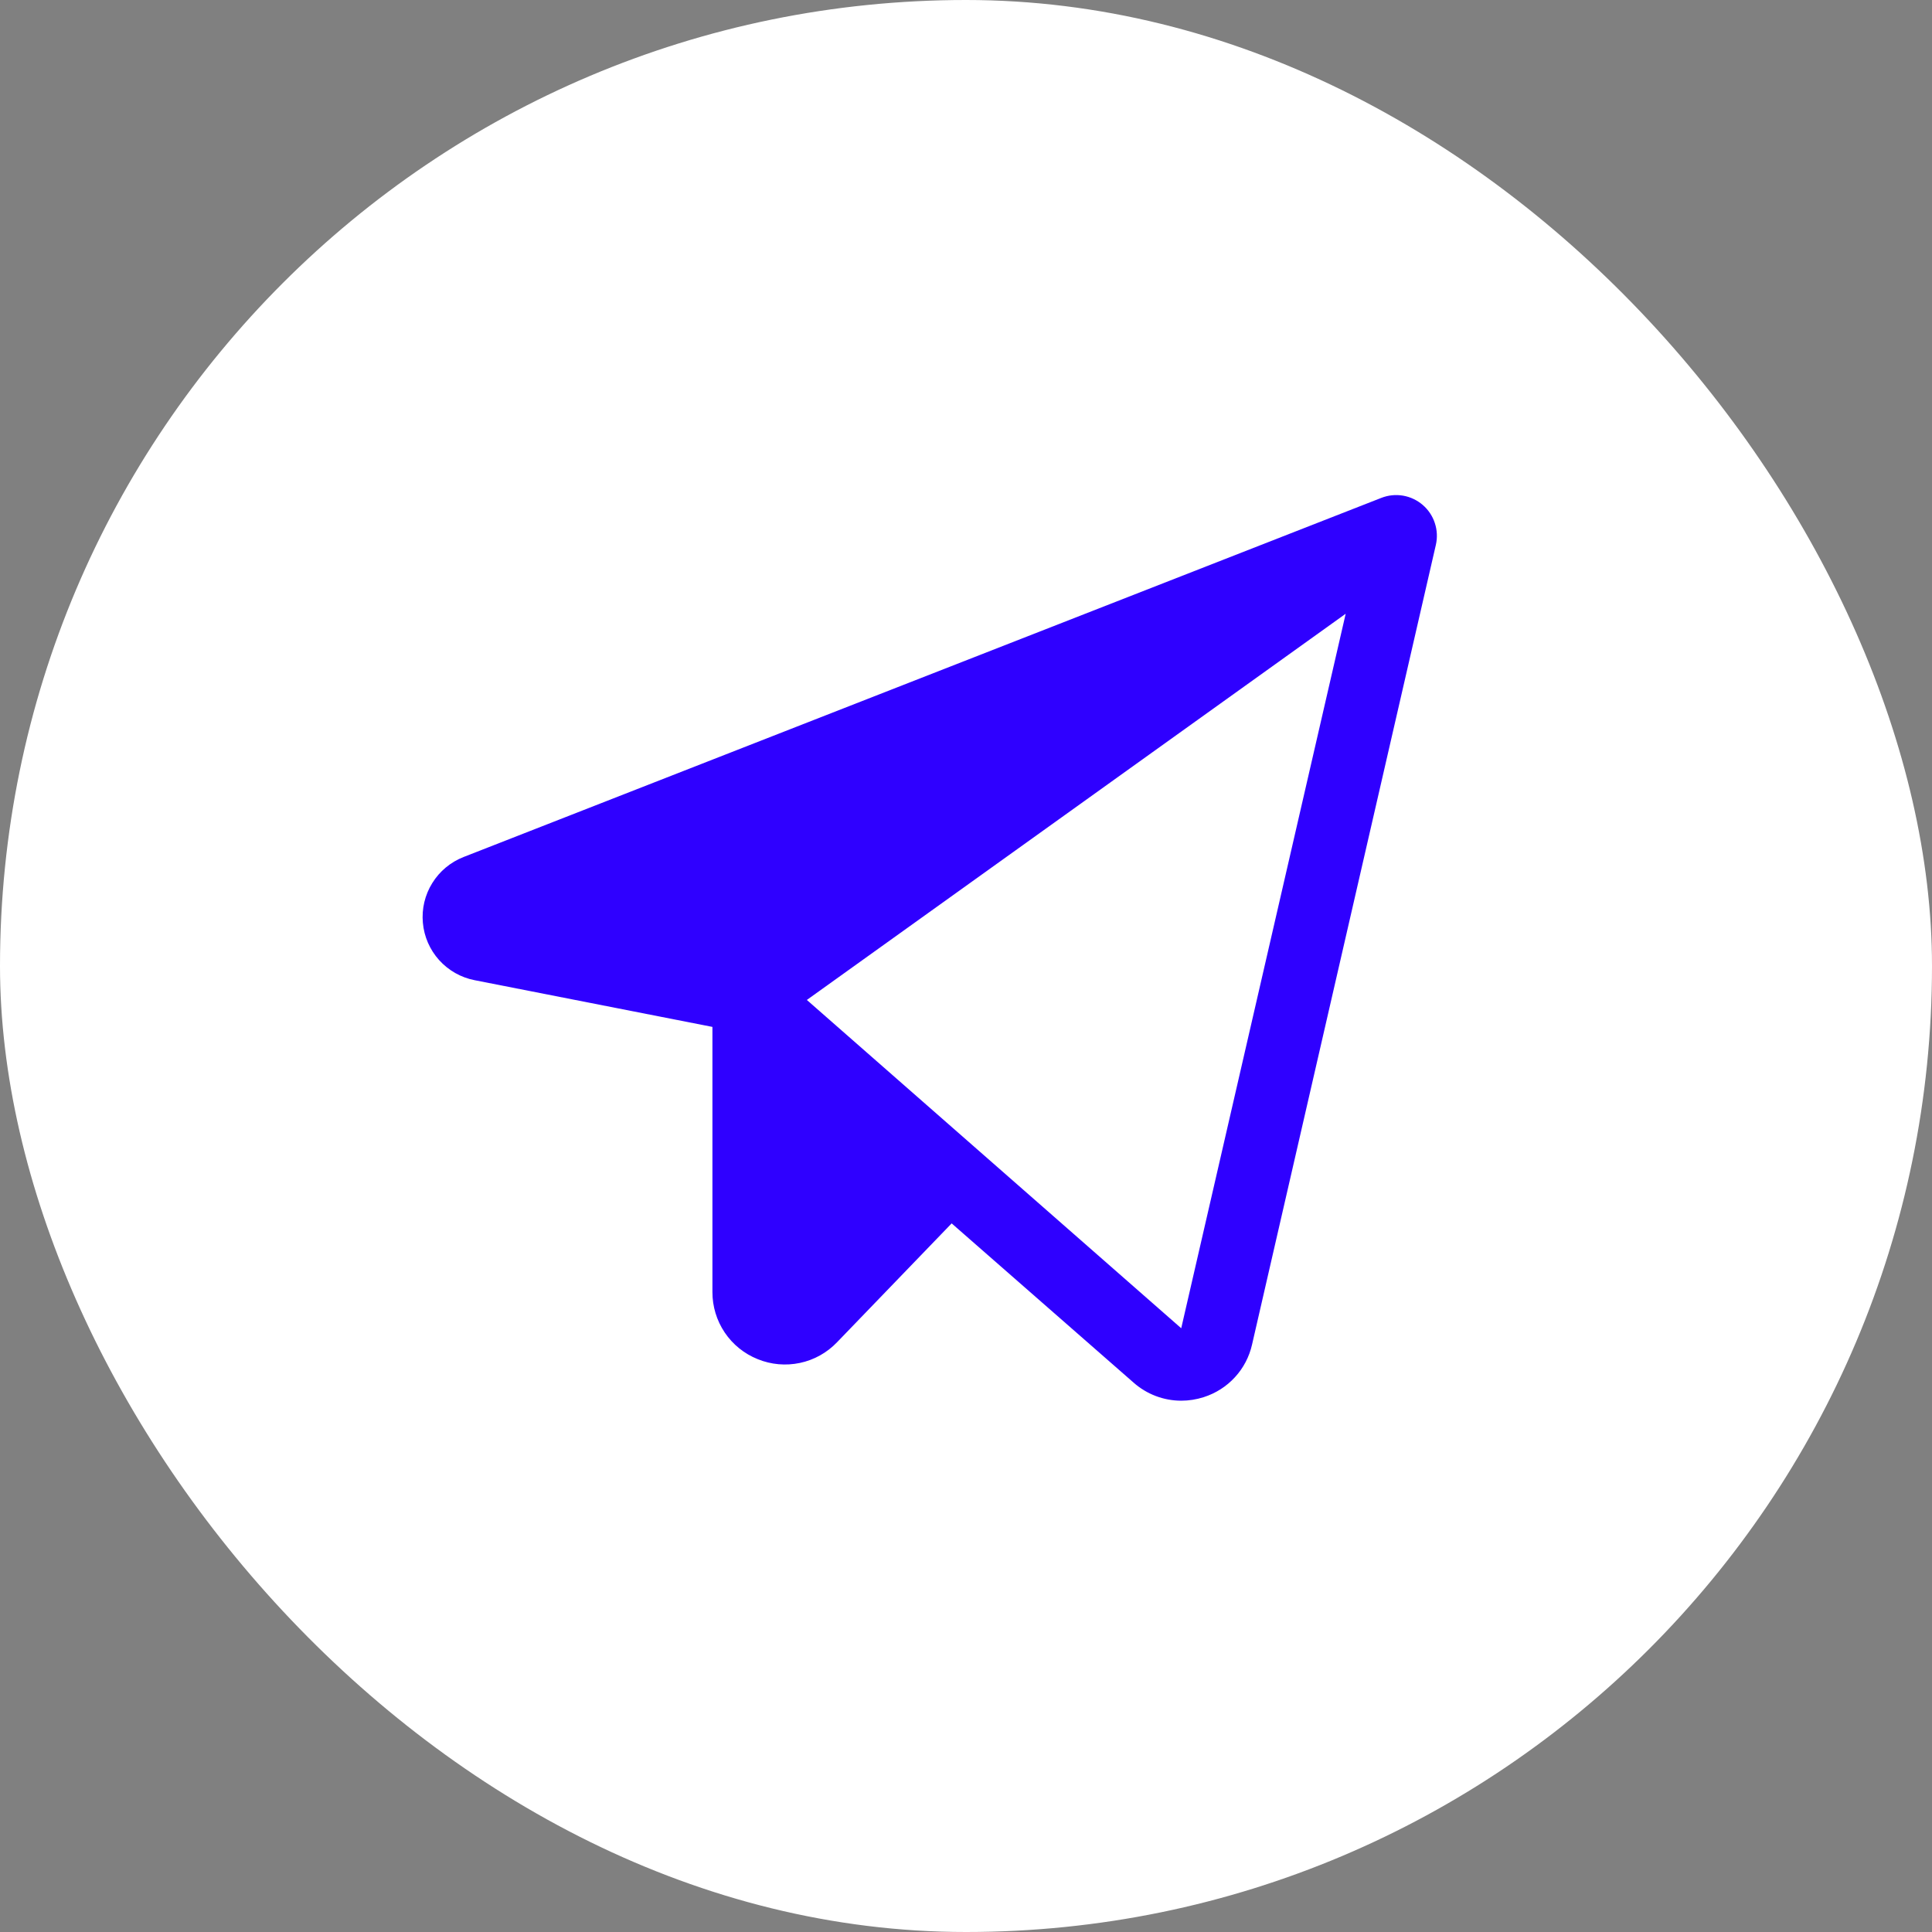
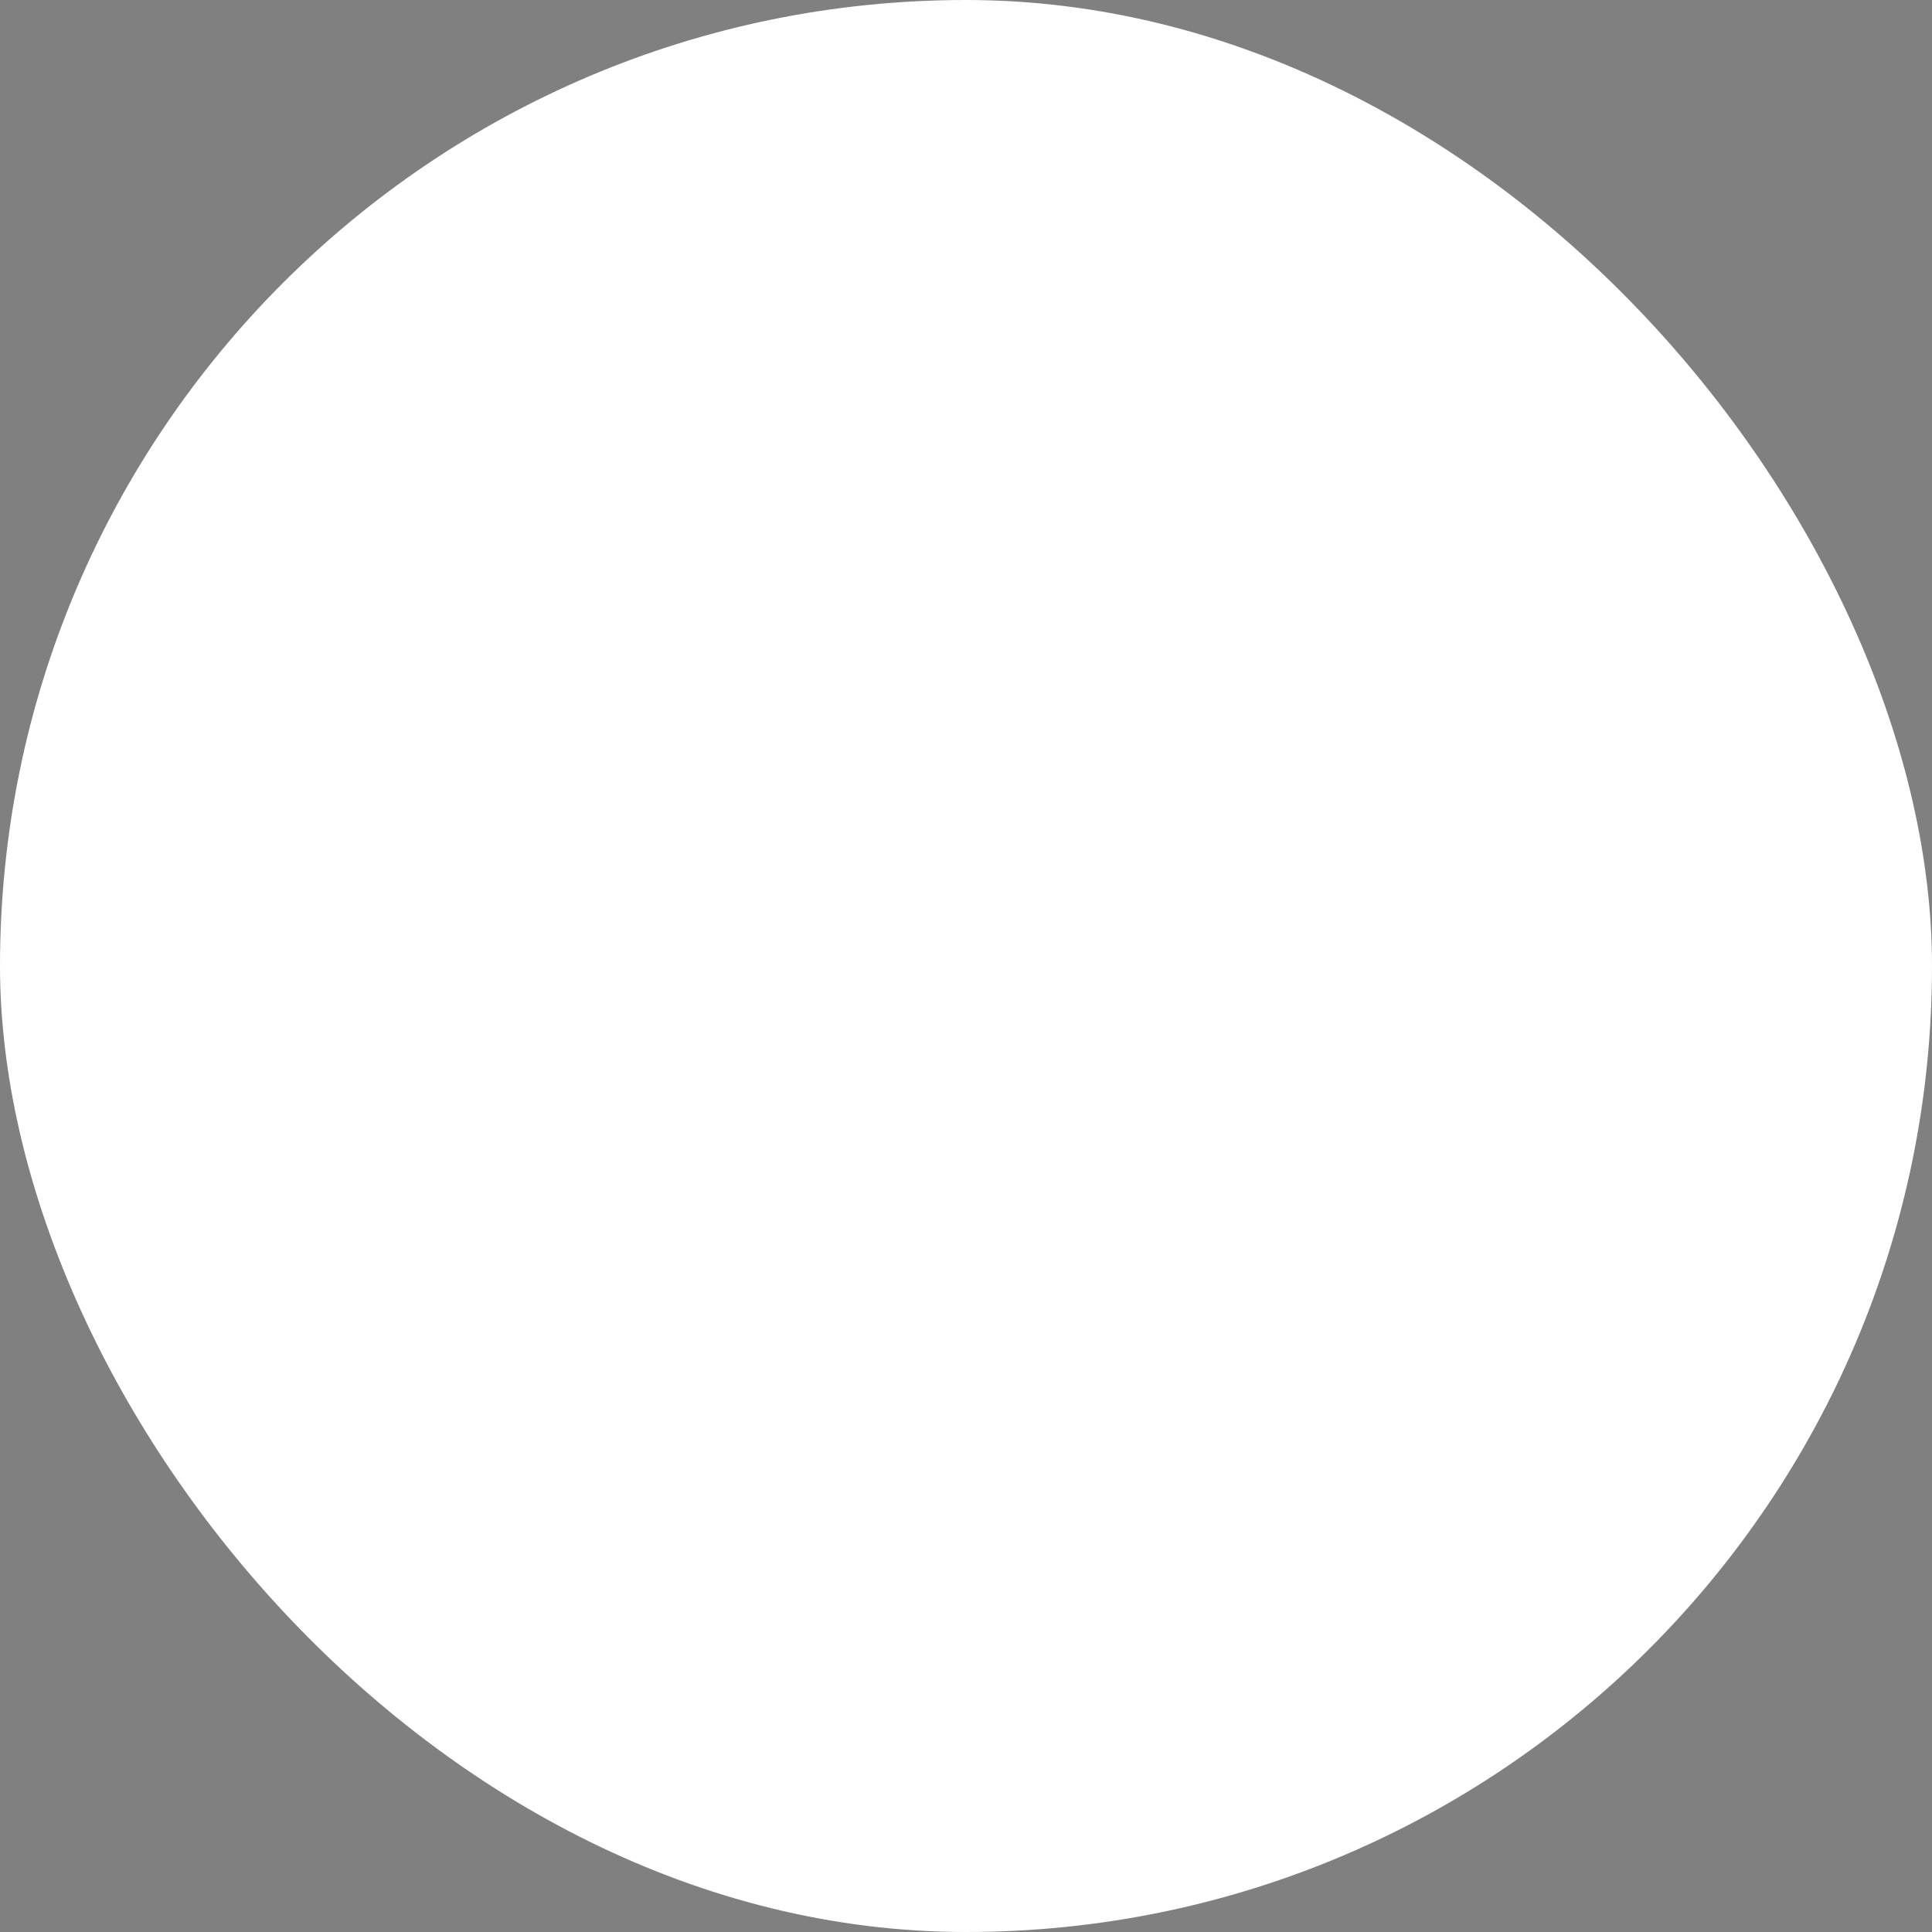
<svg xmlns="http://www.w3.org/2000/svg" width="40" height="40" viewBox="0 0 40 40" fill="none">
  <rect x="0" y="0" width="40" height="40" fill="#808080" stroke="none" />
  <rect width="40" height="40" rx="20" fill="white" />
-   <path d="M29.457 10.455C29.341 10.355 29.2 10.288 29.049 10.262C28.897 10.236 28.742 10.252 28.599 10.308L9.599 17.743C9.33 17.848 9.102 18.037 8.95 18.283C8.797 18.528 8.729 18.817 8.755 19.104C8.78 19.392 8.899 19.664 9.092 19.878C9.286 20.093 9.544 20.239 9.827 20.294L14.75 21.261V26.75C14.749 27.049 14.838 27.341 15.005 27.589C15.172 27.837 15.41 28.029 15.688 28.14C15.965 28.253 16.269 28.28 16.562 28.218C16.855 28.156 17.122 28.007 17.329 27.791L19.703 25.329L23.469 28.625C23.741 28.866 24.091 28.999 24.454 29C24.613 29 24.771 28.975 24.923 28.926C25.17 28.847 25.393 28.705 25.568 28.514C25.744 28.323 25.866 28.089 25.923 27.835L29.728 11.281C29.762 11.132 29.755 10.976 29.707 10.831C29.66 10.685 29.573 10.555 29.457 10.455ZM24.456 27.5L16.705 20.703L27.861 12.707L24.456 27.5Z" fill="#2F00FF" />
</svg>